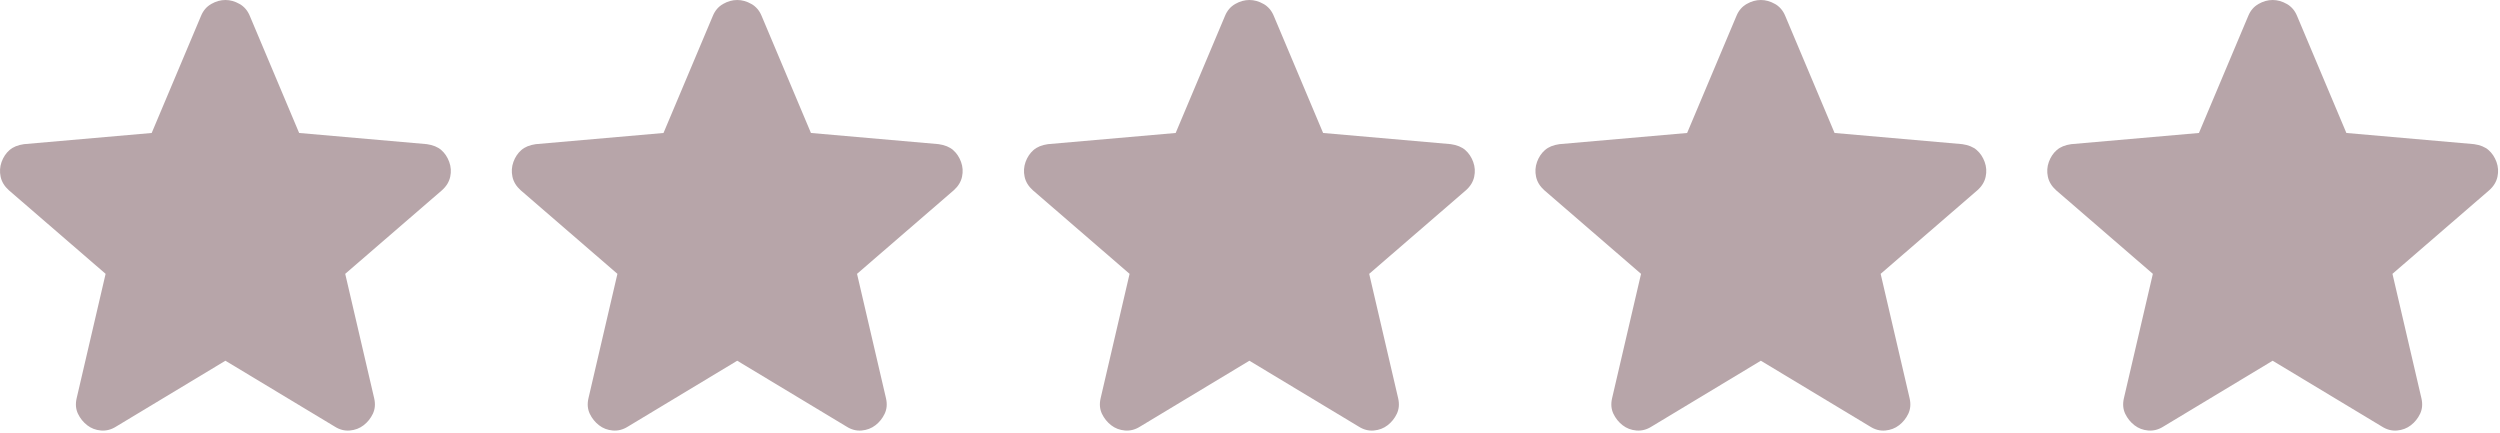
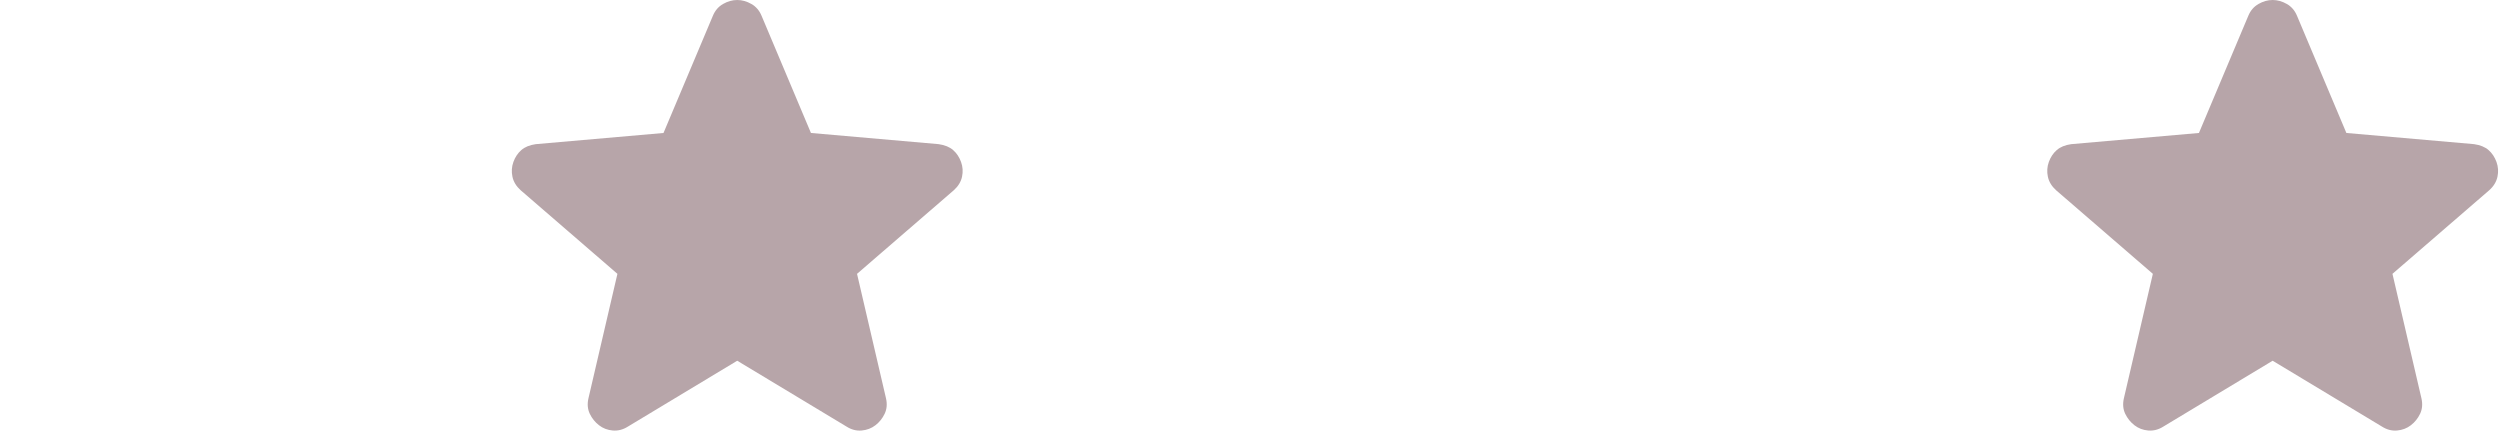
<svg xmlns="http://www.w3.org/2000/svg" width="127" height="22" viewBox="0 0 127 22" fill="none">
-   <path d="M11.451 18.325L5.9 21.669C5.655 21.825 5.398 21.892 5.131 21.87C4.863 21.847 4.629 21.758 4.429 21.602C4.228 21.446 4.072 21.251 3.96 21.018C3.849 20.784 3.827 20.522 3.894 20.231L5.365 13.911L0.449 9.664C0.226 9.463 0.087 9.235 0.032 8.978C-0.023 8.721 -0.007 8.471 0.081 8.226C0.17 7.982 0.303 7.781 0.483 7.624C0.662 7.467 0.907 7.367 1.218 7.323L7.706 6.755L10.214 0.803C10.325 0.535 10.498 0.334 10.733 0.201C10.967 0.067 11.207 0 11.451 0C11.695 0 11.935 0.067 12.169 0.201C12.404 0.334 12.577 0.535 12.688 0.803L15.196 6.755L21.684 7.323C21.996 7.368 22.241 7.468 22.419 7.624C22.598 7.78 22.731 7.981 22.821 8.226C22.91 8.471 22.927 8.722 22.871 8.979C22.816 9.236 22.677 9.464 22.453 9.664L17.537 13.911L19.008 20.231C19.075 20.521 19.053 20.783 18.942 21.018C18.83 21.252 18.674 21.447 18.473 21.602C18.273 21.757 18.039 21.846 17.771 21.87C17.504 21.893 17.247 21.826 17.002 21.669L11.451 18.325Z" fill="#B7A5A9" />
-   <path d="M37.451 18.325L31.9 21.669C31.655 21.825 31.398 21.892 31.131 21.87C30.863 21.847 30.629 21.758 30.429 21.602C30.228 21.446 30.072 21.251 29.96 21.018C29.849 20.784 29.827 20.522 29.894 20.231L31.365 13.911L26.449 9.664C26.226 9.463 26.087 9.235 26.032 8.978C25.977 8.721 25.993 8.471 26.081 8.226C26.17 7.982 26.303 7.781 26.483 7.624C26.662 7.467 26.907 7.367 27.218 7.323L33.706 6.755L36.214 0.803C36.325 0.535 36.498 0.334 36.733 0.201C36.967 0.067 37.207 0 37.451 0C37.695 0 37.935 0.067 38.169 0.201C38.404 0.334 38.577 0.535 38.688 0.803L41.196 6.755L47.684 7.323C47.996 7.368 48.241 7.468 48.419 7.624C48.598 7.78 48.731 7.981 48.821 8.226C48.91 8.471 48.927 8.722 48.871 8.979C48.816 9.236 48.676 9.464 48.453 9.664L43.537 13.911L45.008 20.231C45.075 20.521 45.053 20.783 44.941 21.018C44.83 21.252 44.674 21.447 44.473 21.602C44.273 21.757 44.039 21.846 43.771 21.87C43.504 21.893 43.247 21.826 43.002 21.669L37.451 18.325Z" fill="#B7A5A9" />
-   <path d="M63.469 18.325L57.918 21.669C57.673 21.825 57.416 21.892 57.149 21.87C56.881 21.847 56.647 21.758 56.447 21.602C56.246 21.446 56.09 21.251 55.978 21.018C55.867 20.784 55.845 20.522 55.912 20.231L57.383 13.911L52.467 9.664C52.244 9.463 52.105 9.235 52.05 8.978C51.995 8.721 52.011 8.471 52.099 8.226C52.188 7.982 52.322 7.781 52.501 7.624C52.68 7.467 52.925 7.367 53.236 7.323L59.724 6.755L62.232 0.803C62.343 0.535 62.516 0.334 62.751 0.201C62.985 0.067 63.225 0 63.469 0C63.713 0 63.953 0.067 64.187 0.201C64.422 0.334 64.595 0.535 64.706 0.803L67.214 6.755L73.702 7.323C74.014 7.368 74.259 7.468 74.437 7.624C74.616 7.78 74.749 7.981 74.839 8.226C74.928 8.471 74.945 8.722 74.889 8.979C74.834 9.236 74.695 9.464 74.471 9.664L69.555 13.911L71.026 20.231C71.093 20.521 71.071 20.783 70.96 21.018C70.848 21.252 70.692 21.447 70.491 21.602C70.291 21.757 70.057 21.846 69.789 21.87C69.522 21.893 69.265 21.826 69.02 21.669L63.469 18.325Z" fill="#B7A5A9" />
-   <path d="M89.451 18.325L83.9 21.669C83.655 21.825 83.398 21.892 83.131 21.87C82.863 21.847 82.629 21.758 82.429 21.602C82.228 21.446 82.072 21.251 81.96 21.018C81.849 20.784 81.827 20.522 81.894 20.231L83.365 13.911L78.449 9.664C78.226 9.463 78.087 9.235 78.032 8.978C77.977 8.721 77.993 8.471 78.081 8.226C78.17 7.982 78.303 7.781 78.483 7.624C78.662 7.467 78.907 7.367 79.218 7.323L85.706 6.755L88.214 0.803C88.325 0.535 88.498 0.334 88.733 0.201C88.967 0.067 89.207 0 89.451 0C89.695 0 89.935 0.067 90.169 0.201C90.404 0.334 90.577 0.535 90.688 0.803L93.196 6.755L99.684 7.323C99.996 7.368 100.241 7.468 100.419 7.624C100.598 7.78 100.731 7.981 100.821 8.226C100.91 8.471 100.927 8.722 100.871 8.979C100.816 9.236 100.677 9.464 100.453 9.664L95.537 13.911L97.008 20.231C97.075 20.521 97.053 20.783 96.942 21.018C96.83 21.252 96.674 21.447 96.473 21.602C96.273 21.757 96.039 21.846 95.771 21.87C95.504 21.893 95.247 21.826 95.002 21.669L89.451 18.325Z" fill="#B7A5A9" />
+   <path d="M37.451 18.325L31.9 21.669C31.655 21.825 31.398 21.892 31.131 21.87C30.863 21.847 30.629 21.758 30.429 21.602C30.228 21.446 30.072 21.251 29.96 21.018C29.849 20.784 29.827 20.522 29.894 20.231L31.365 13.911L26.449 9.664C26.226 9.463 26.087 9.235 26.032 8.978C25.977 8.721 25.993 8.471 26.081 8.226C26.17 7.982 26.303 7.781 26.483 7.624C26.662 7.467 26.907 7.367 27.218 7.323L33.706 6.755L36.214 0.803C36.325 0.535 36.498 0.334 36.733 0.201C36.967 0.067 37.207 0 37.451 0C37.695 0 37.935 0.067 38.169 0.201C38.404 0.334 38.577 0.535 38.688 0.803L41.196 6.755L47.684 7.323C47.996 7.368 48.241 7.468 48.419 7.624C48.598 7.78 48.731 7.981 48.821 8.226C48.91 8.471 48.927 8.722 48.871 8.979C48.816 9.236 48.676 9.464 48.453 9.664L43.537 13.911L45.008 20.231C45.075 20.521 45.053 20.783 44.941 21.018C44.83 21.252 44.674 21.447 44.473 21.602C44.273 21.757 44.039 21.846 43.771 21.87C43.504 21.893 43.247 21.826 43.002 21.669L37.451 18.325" fill="#B7A5A9" />
  <path d="M115.451 18.325L109.9 21.669C109.655 21.825 109.398 21.892 109.131 21.87C108.863 21.847 108.629 21.758 108.429 21.602C108.228 21.446 108.072 21.251 107.96 21.018C107.849 20.784 107.827 20.522 107.894 20.231L109.365 13.911L104.449 9.664C104.226 9.463 104.087 9.235 104.032 8.978C103.977 8.721 103.993 8.471 104.081 8.226C104.17 7.982 104.303 7.781 104.483 7.624C104.662 7.467 104.907 7.367 105.218 7.323L111.706 6.755L114.214 0.803C114.325 0.535 114.498 0.334 114.733 0.201C114.967 0.067 115.207 0 115.451 0C115.695 0 115.935 0.067 116.169 0.201C116.404 0.334 116.577 0.535 116.688 0.803L119.196 6.755L125.684 7.323C125.996 7.368 126.241 7.468 126.419 7.624C126.598 7.78 126.731 7.981 126.821 8.226C126.91 8.471 126.927 8.722 126.871 8.979C126.816 9.236 126.677 9.464 126.453 9.664L121.537 13.911L123.008 20.231C123.075 20.521 123.053 20.783 122.942 21.018C122.83 21.252 122.674 21.447 122.473 21.602C122.273 21.757 122.039 21.846 121.771 21.87C121.504 21.893 121.247 21.826 121.002 21.669L115.451 18.325Z" fill="#B7A5A9" />
</svg>